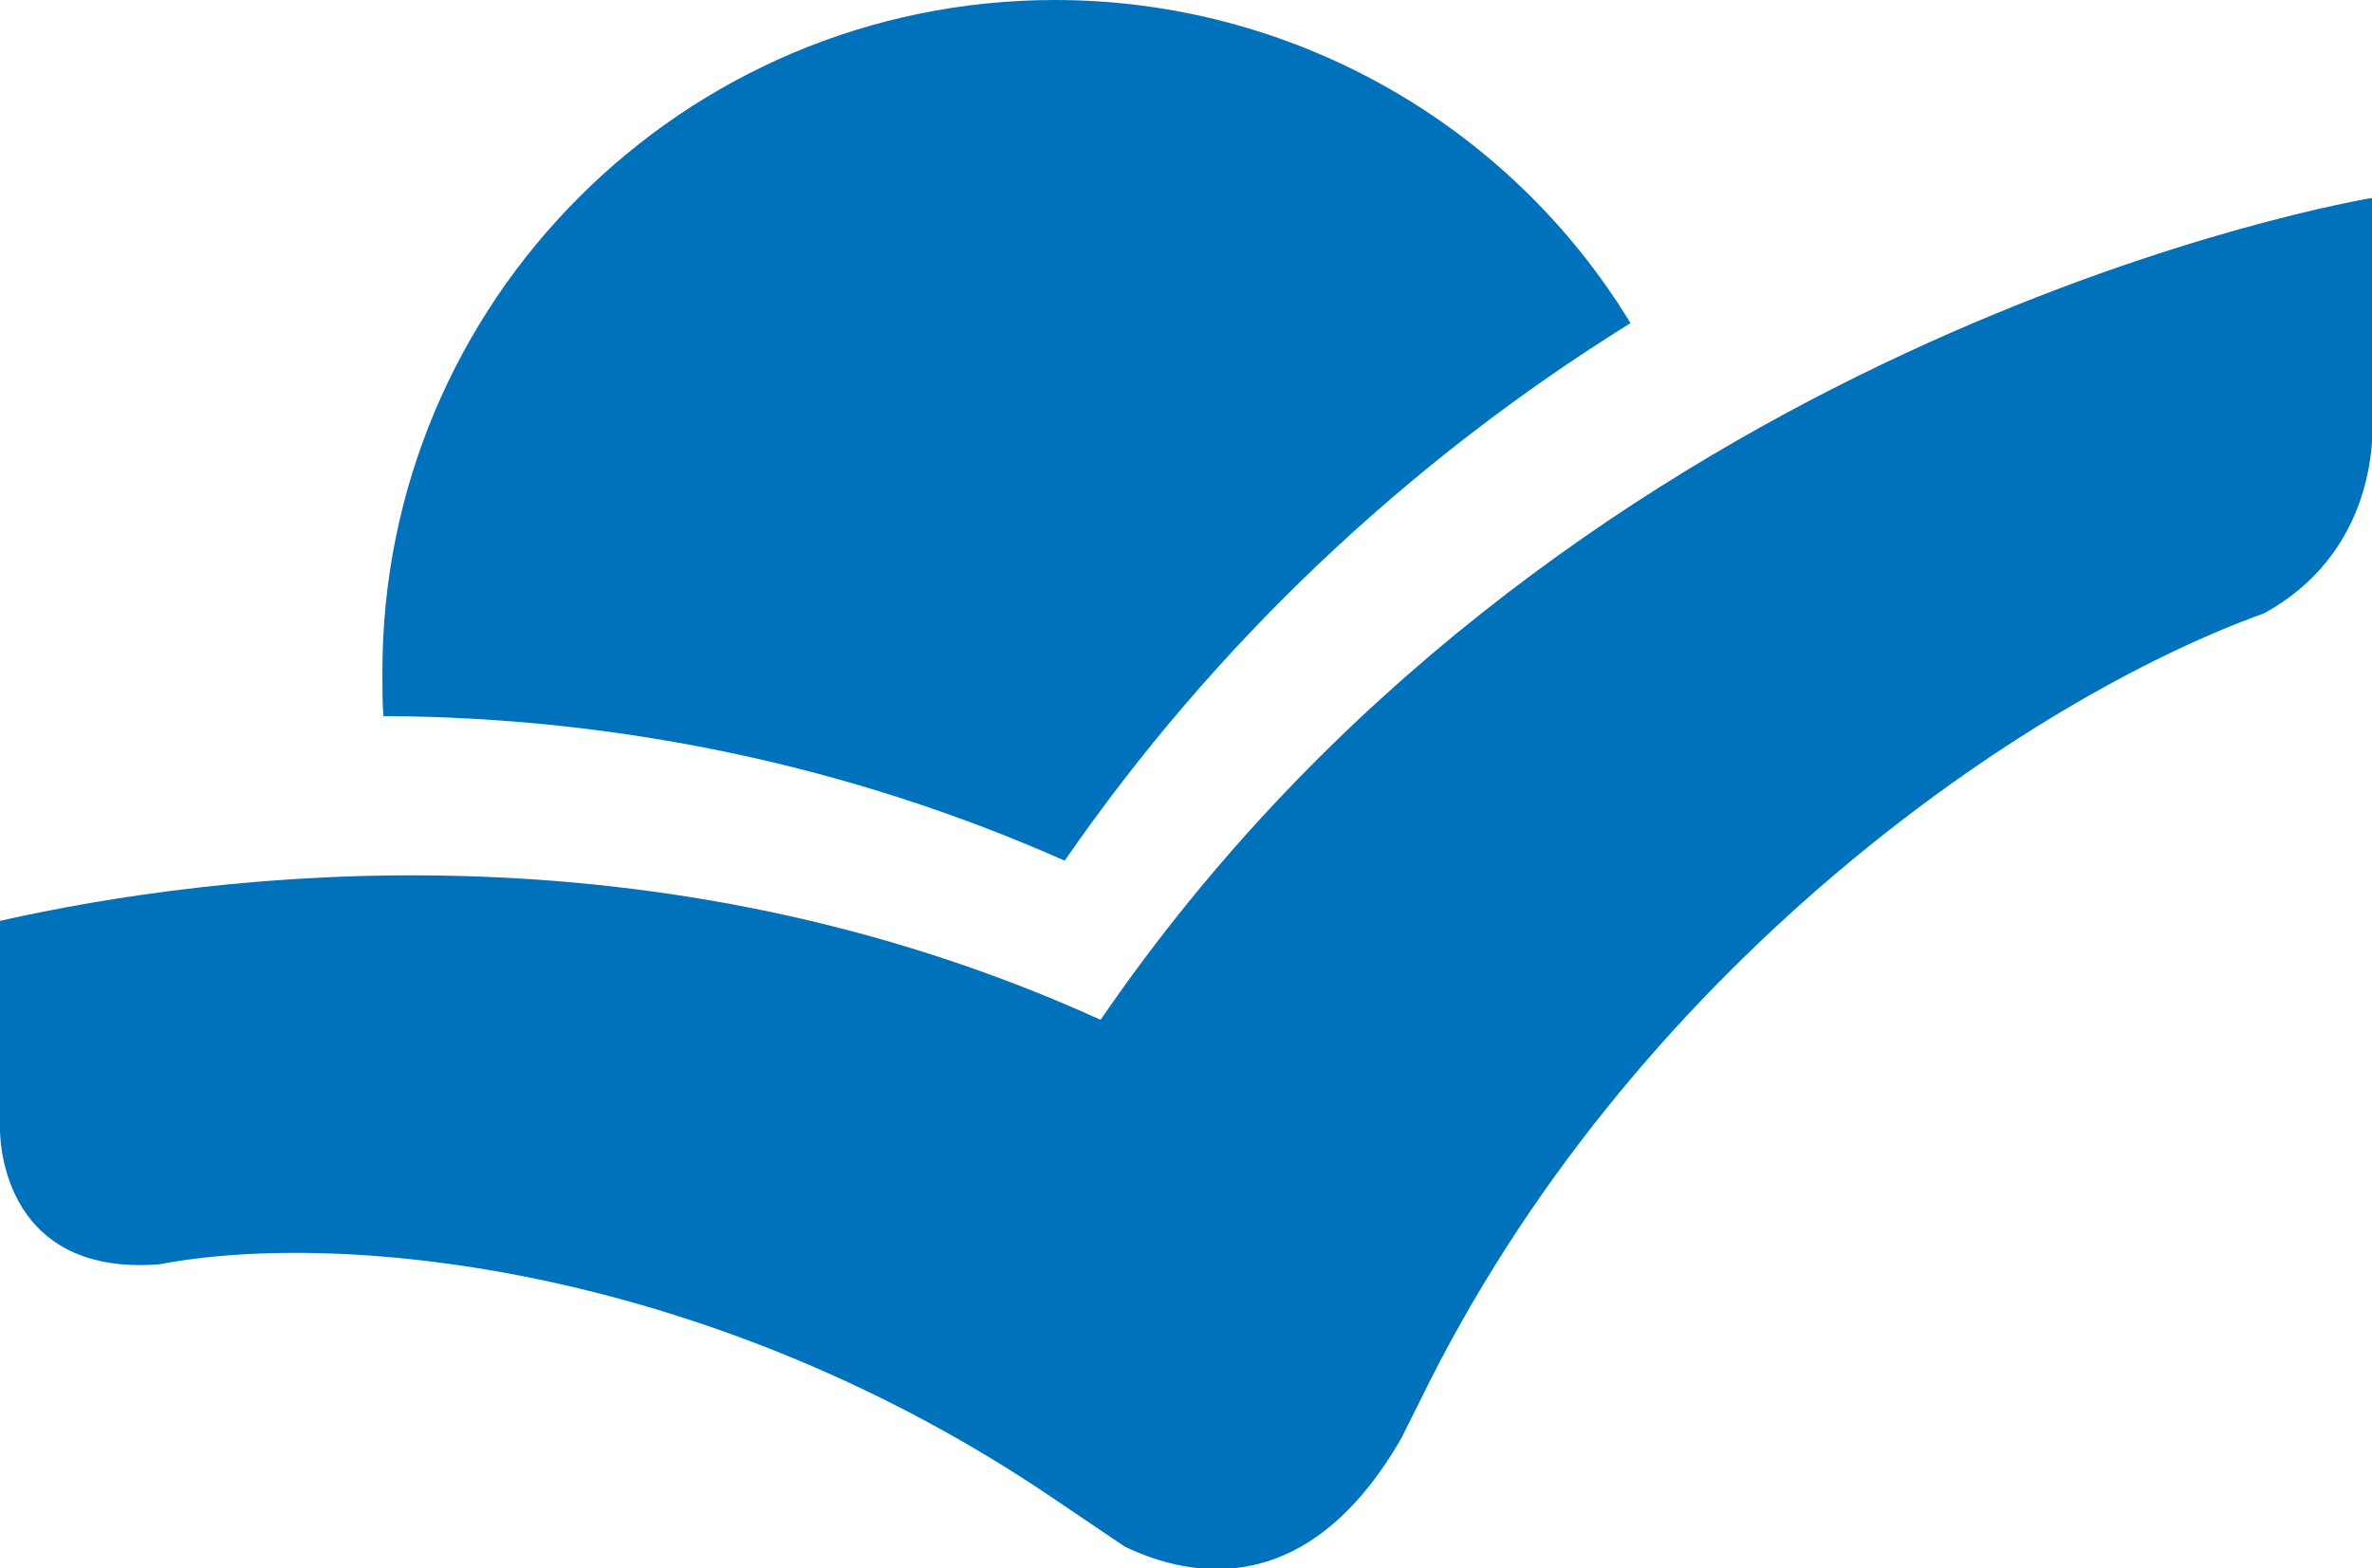
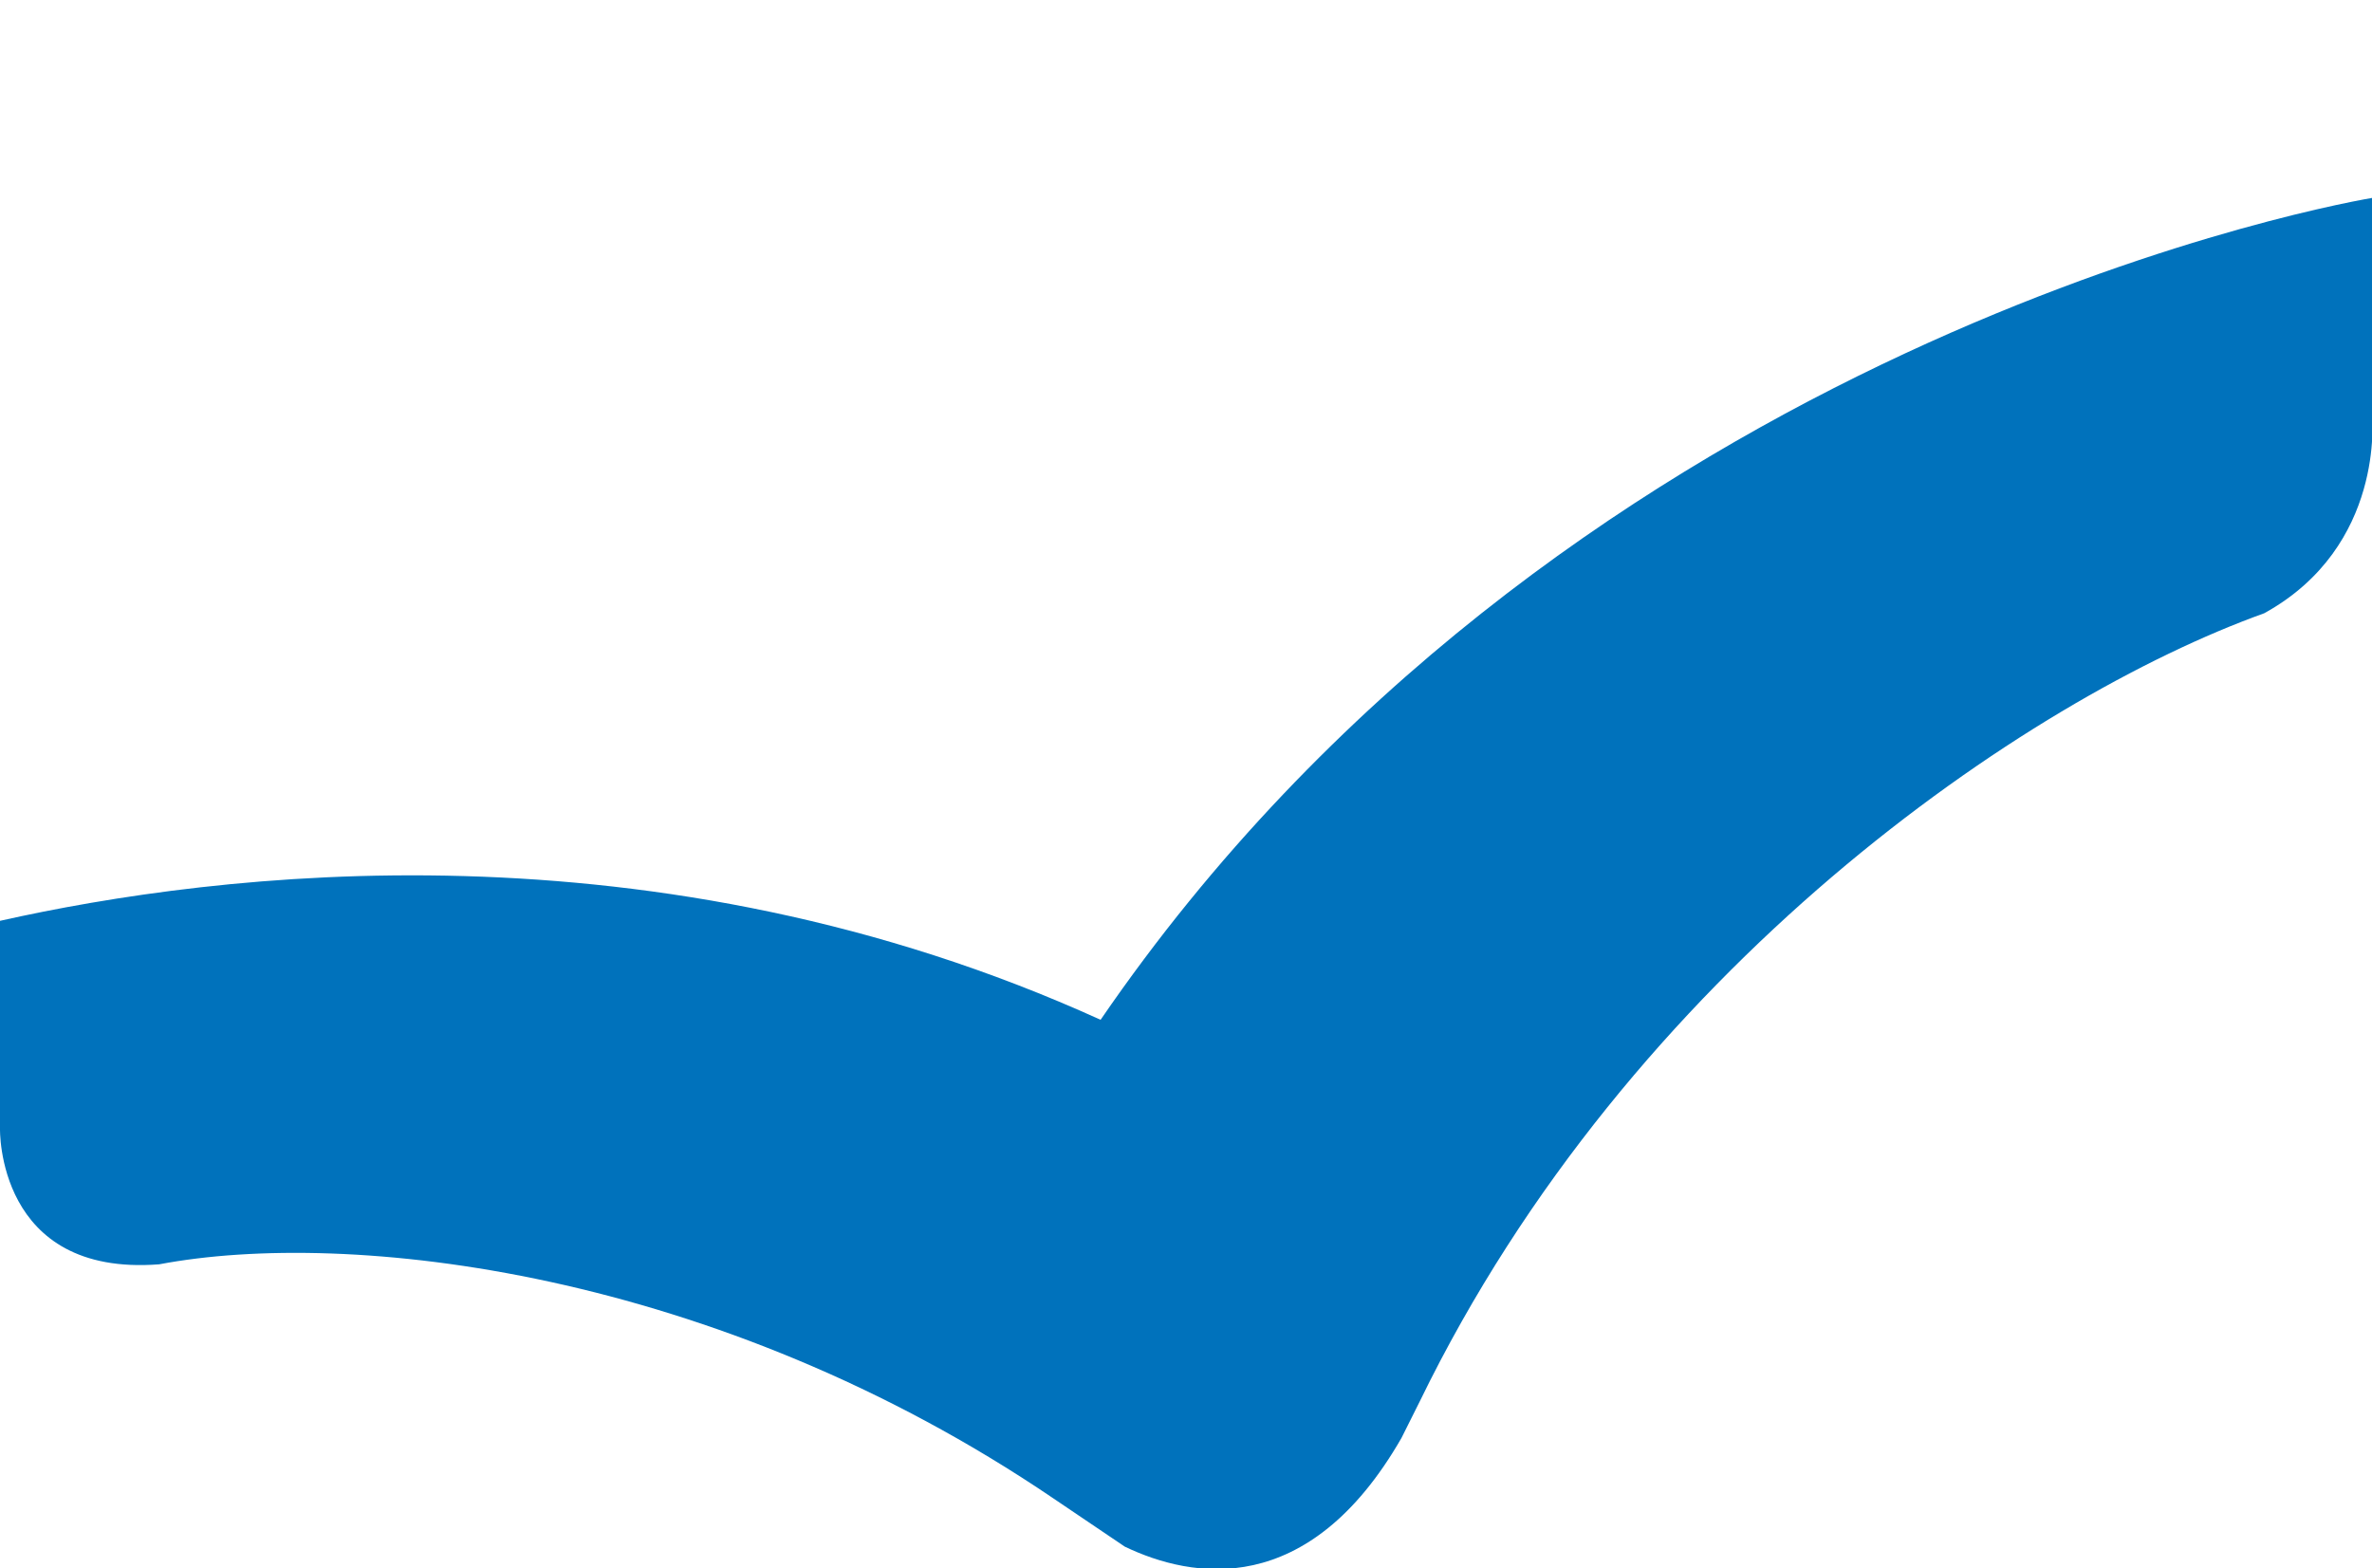
<svg xmlns="http://www.w3.org/2000/svg" version="1.1" id="Grupo_9615" x="0px" y="0px" viewBox="0 0 244.4 161.6" style="enable-background:new 0 0 244.4 161.6;" xml:space="preserve">
  <style type="text/css">
	.st0{fill:#0072BC;}
</style>
  <g>
    <g id="Grupo_9614" transform="translate(0 0)">
      <path id="Caminho_8617" class="st0" d="M244.4,20.4c-7,1.2-84.2,16.4-131,84.7C67.4,84.2,22.3,89.9,0,94.9v21.4l0,0    c0,0-0.4,15.3,16.4,14c19.5-3.7,57.3,0.5,92.1,24.1l7.4,5c6.9,3.3,18.9,5.5,28.5-11.2l1.9-3.8C168,99.8,208.8,72,233.3,63.2    c12.5-6.9,11.1-20.3,11.1-20.3l0.1,0L244.4,20.4z" />
-       <path id="Caminho_8618" class="st0" d="M109.7,88.7c-22.1-9.8-46-14.8-70.2-14.9c-0.1-1.4-0.1-3-0.1-4.4C39.3,31.1,70.4,0,108.7,0    c24.2,0,46.7,12.6,59.3,33.3C145,47.6,125.1,66.4,109.7,88.7" />
    </g>
  </g>
</svg>